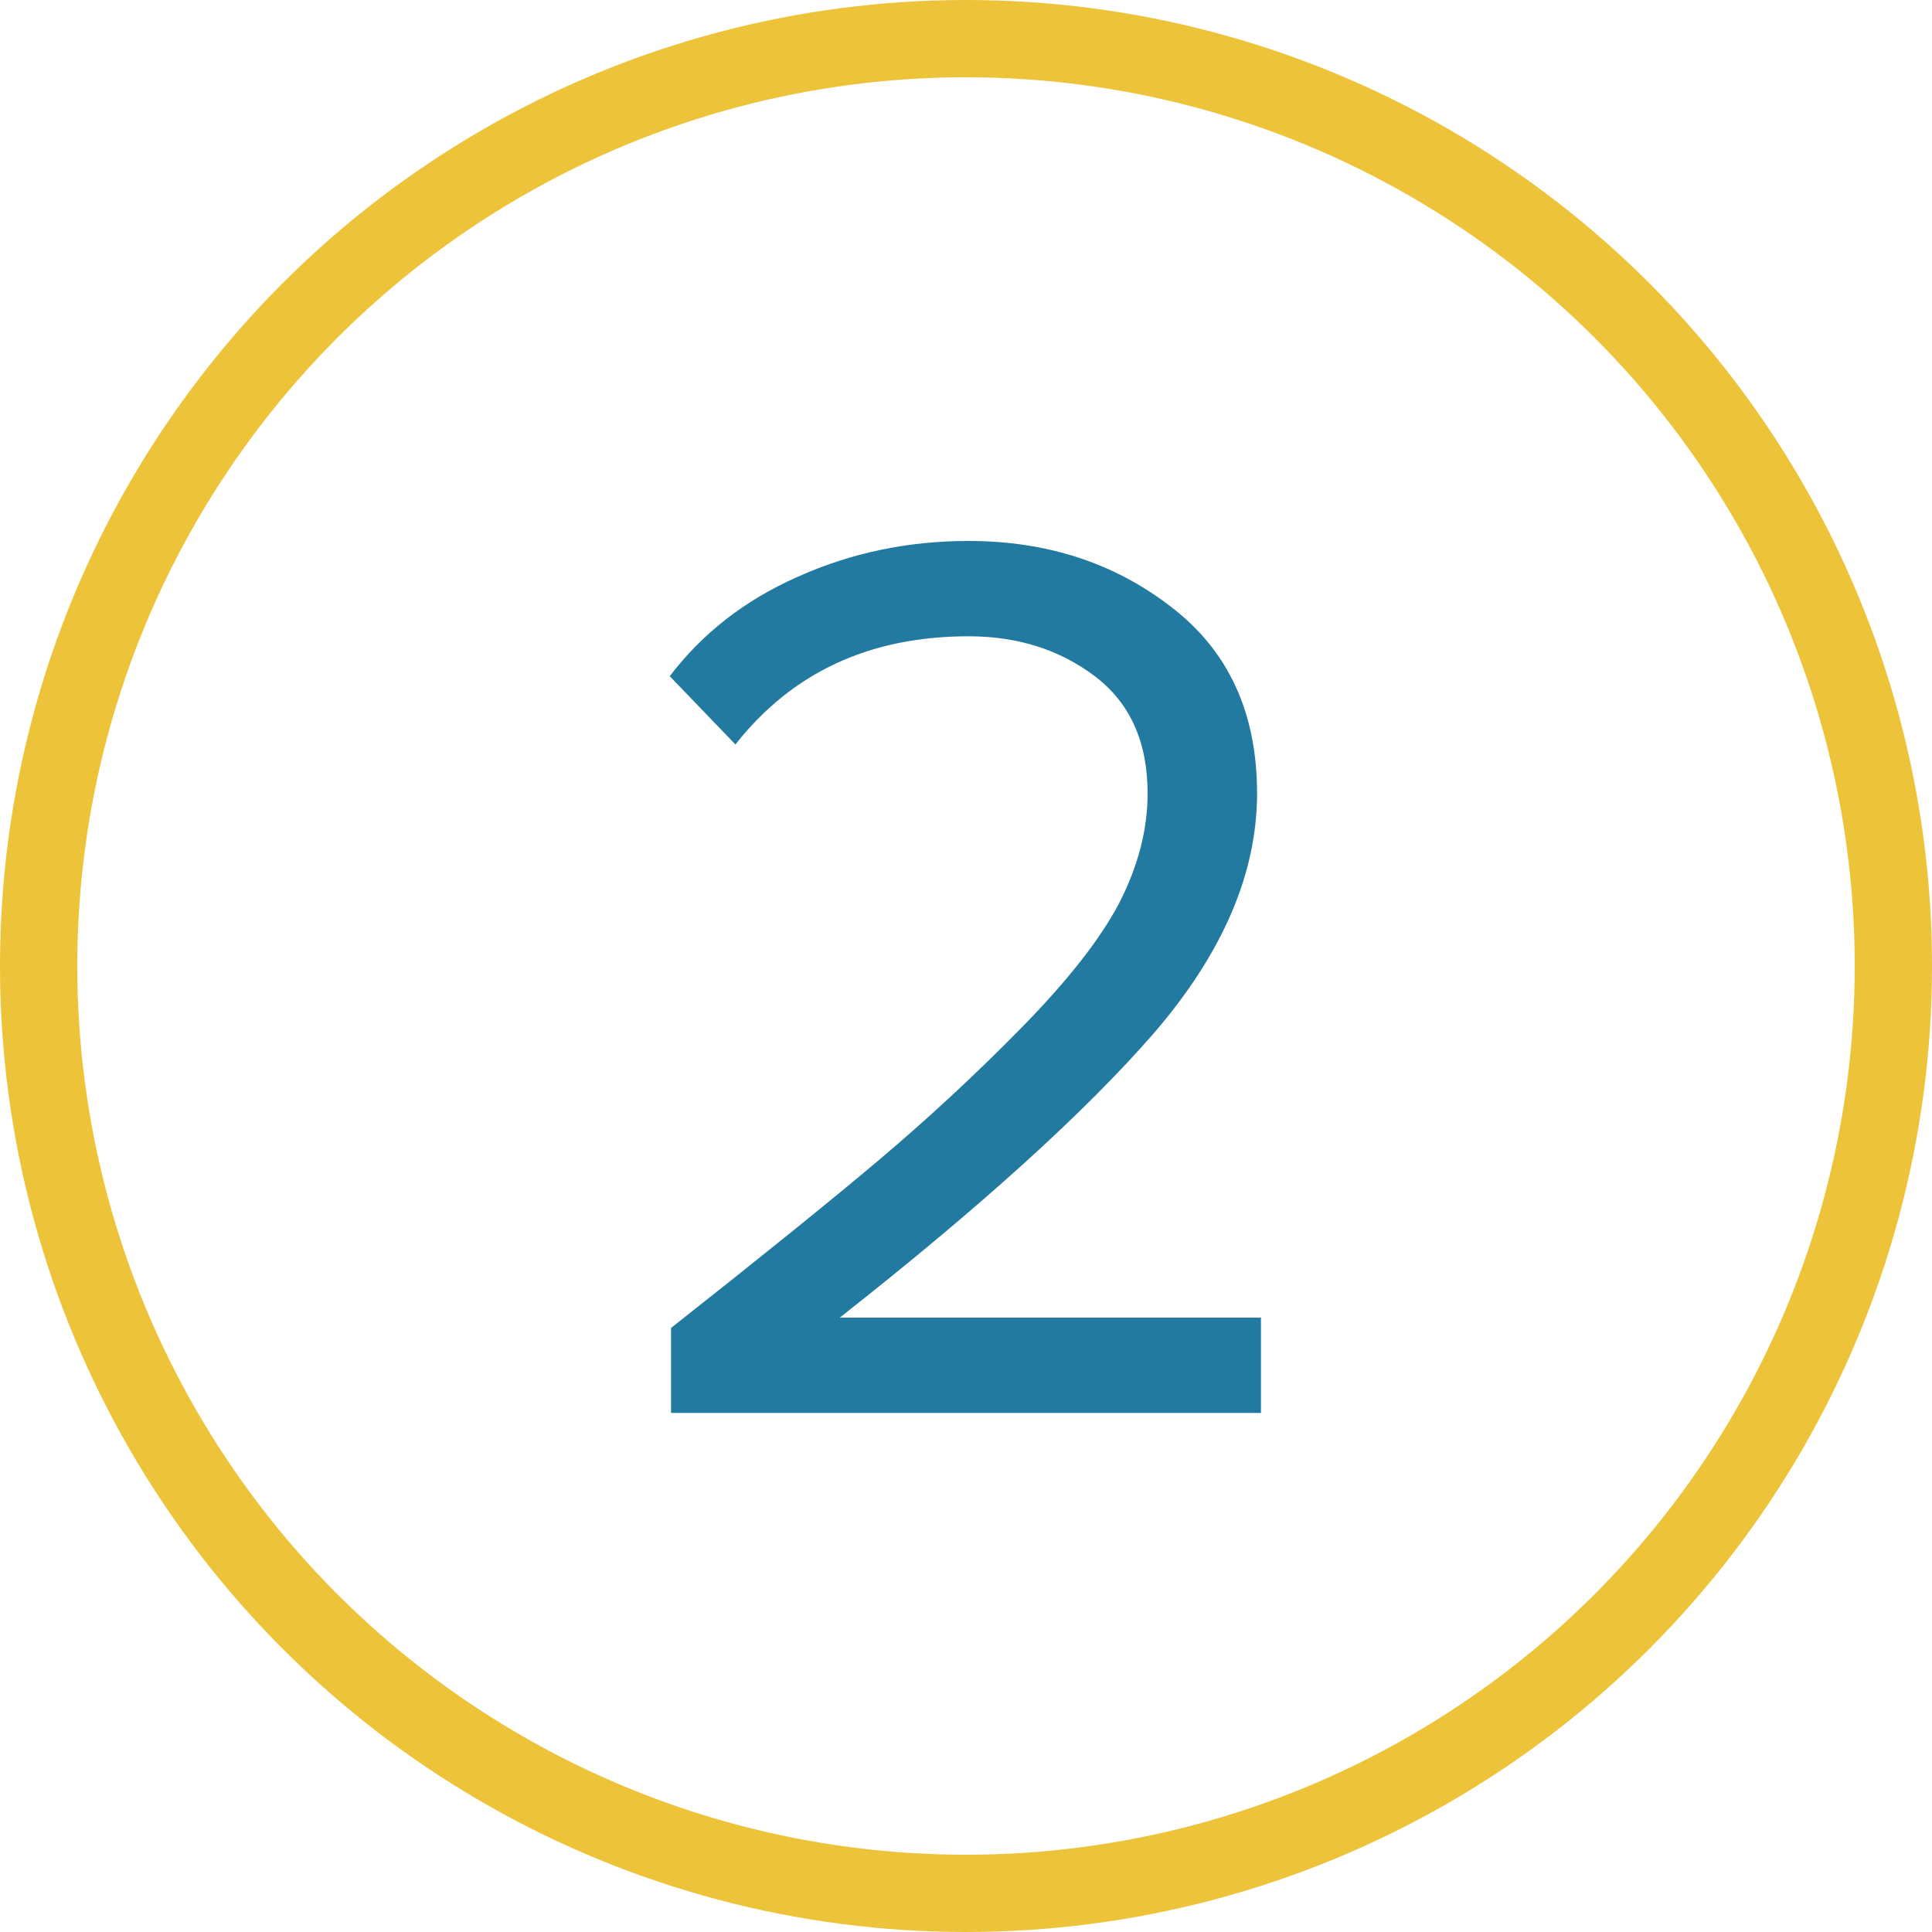
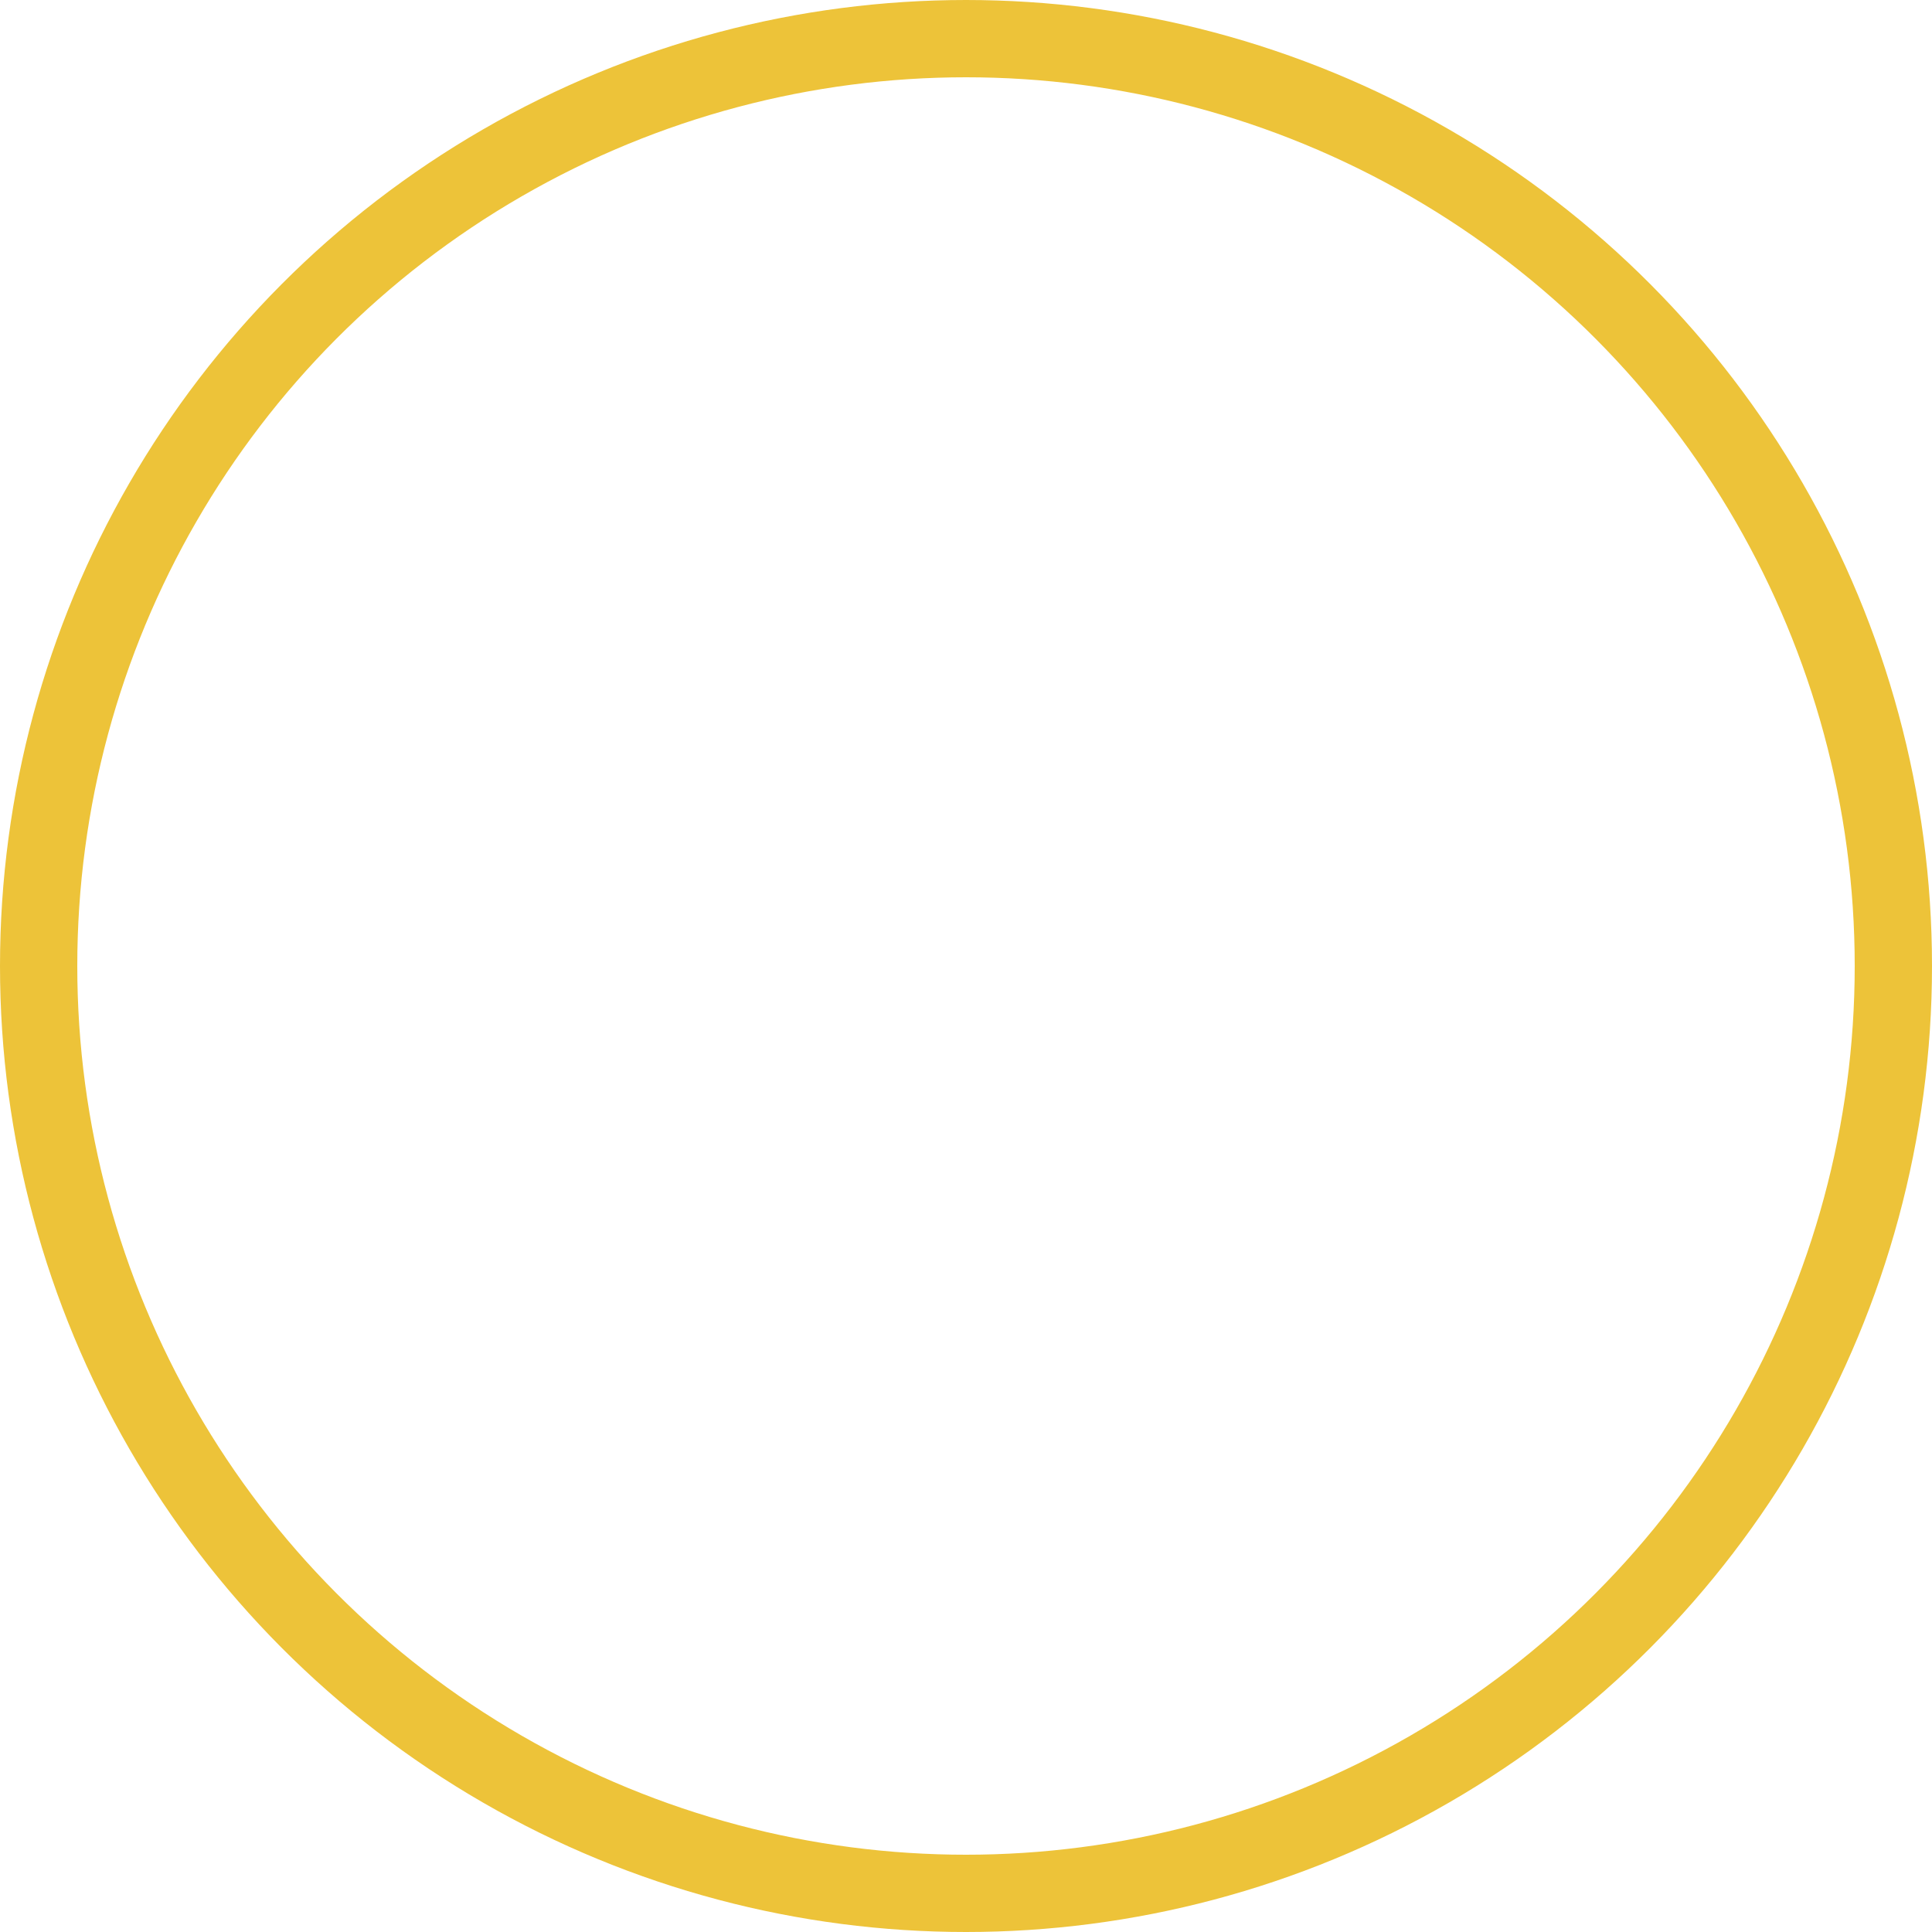
<svg xmlns="http://www.w3.org/2000/svg" width="50" height="50" viewBox="0 0 50 50" fill="none">
-   <path d="M32.633 36.567H17.367V34.367C19.678 32.544 21.467 31.1 22.733 30.033C24.022 28.944 25.256 27.8 26.433 26.6C27.633 25.378 28.478 24.3 28.967 23.367C29.456 22.411 29.7 21.467 29.7 20.533C29.7 19.2 29.244 18.189 28.333 17.5C27.422 16.811 26.333 16.467 25.067 16.467C22.511 16.467 20.5 17.4 19.033 19.267L17.333 17.5C18.178 16.389 19.278 15.533 20.633 14.933C22.011 14.311 23.489 14 25.067 14C27.089 14 28.833 14.567 30.3 15.7C31.789 16.833 32.533 18.444 32.533 20.533C32.533 22.6 31.645 24.667 29.867 26.733C28.089 28.778 25.378 31.233 21.733 34.1H32.633V36.567Z" fill="#227AA1" />
  <circle cx="25" cy="25" r="24" stroke="#EDC339" stroke-width="2" />
</svg>